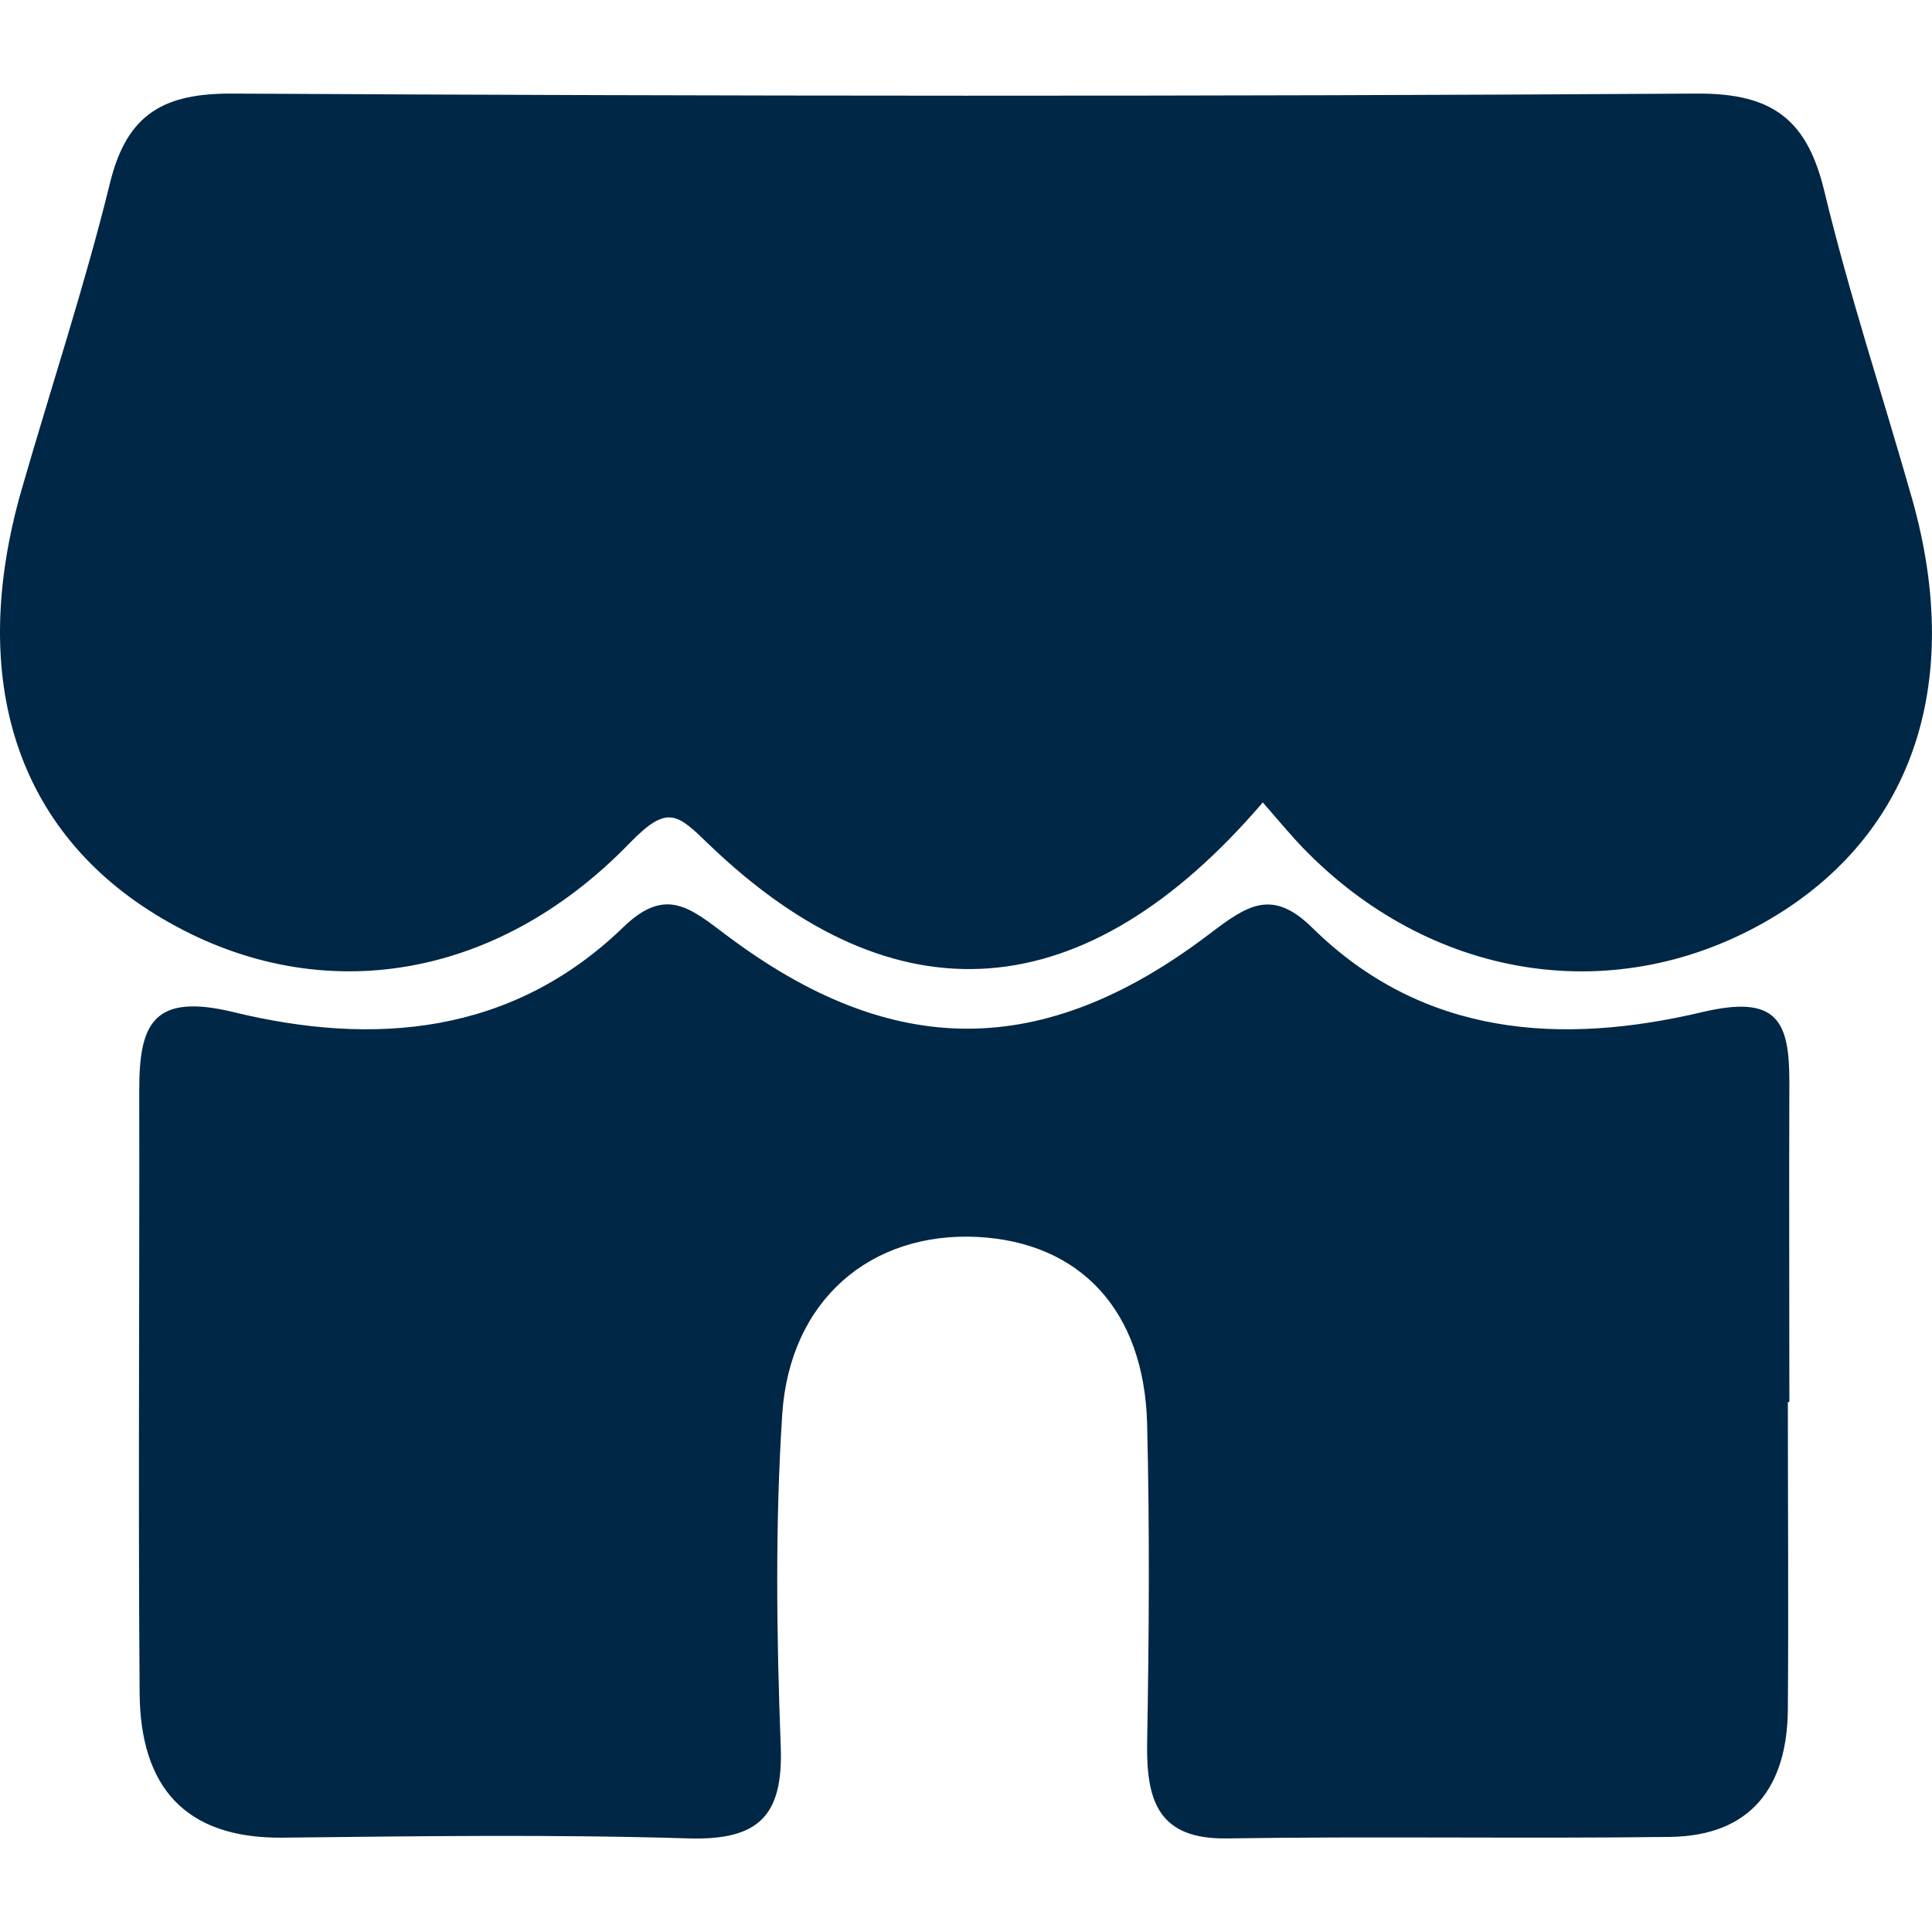
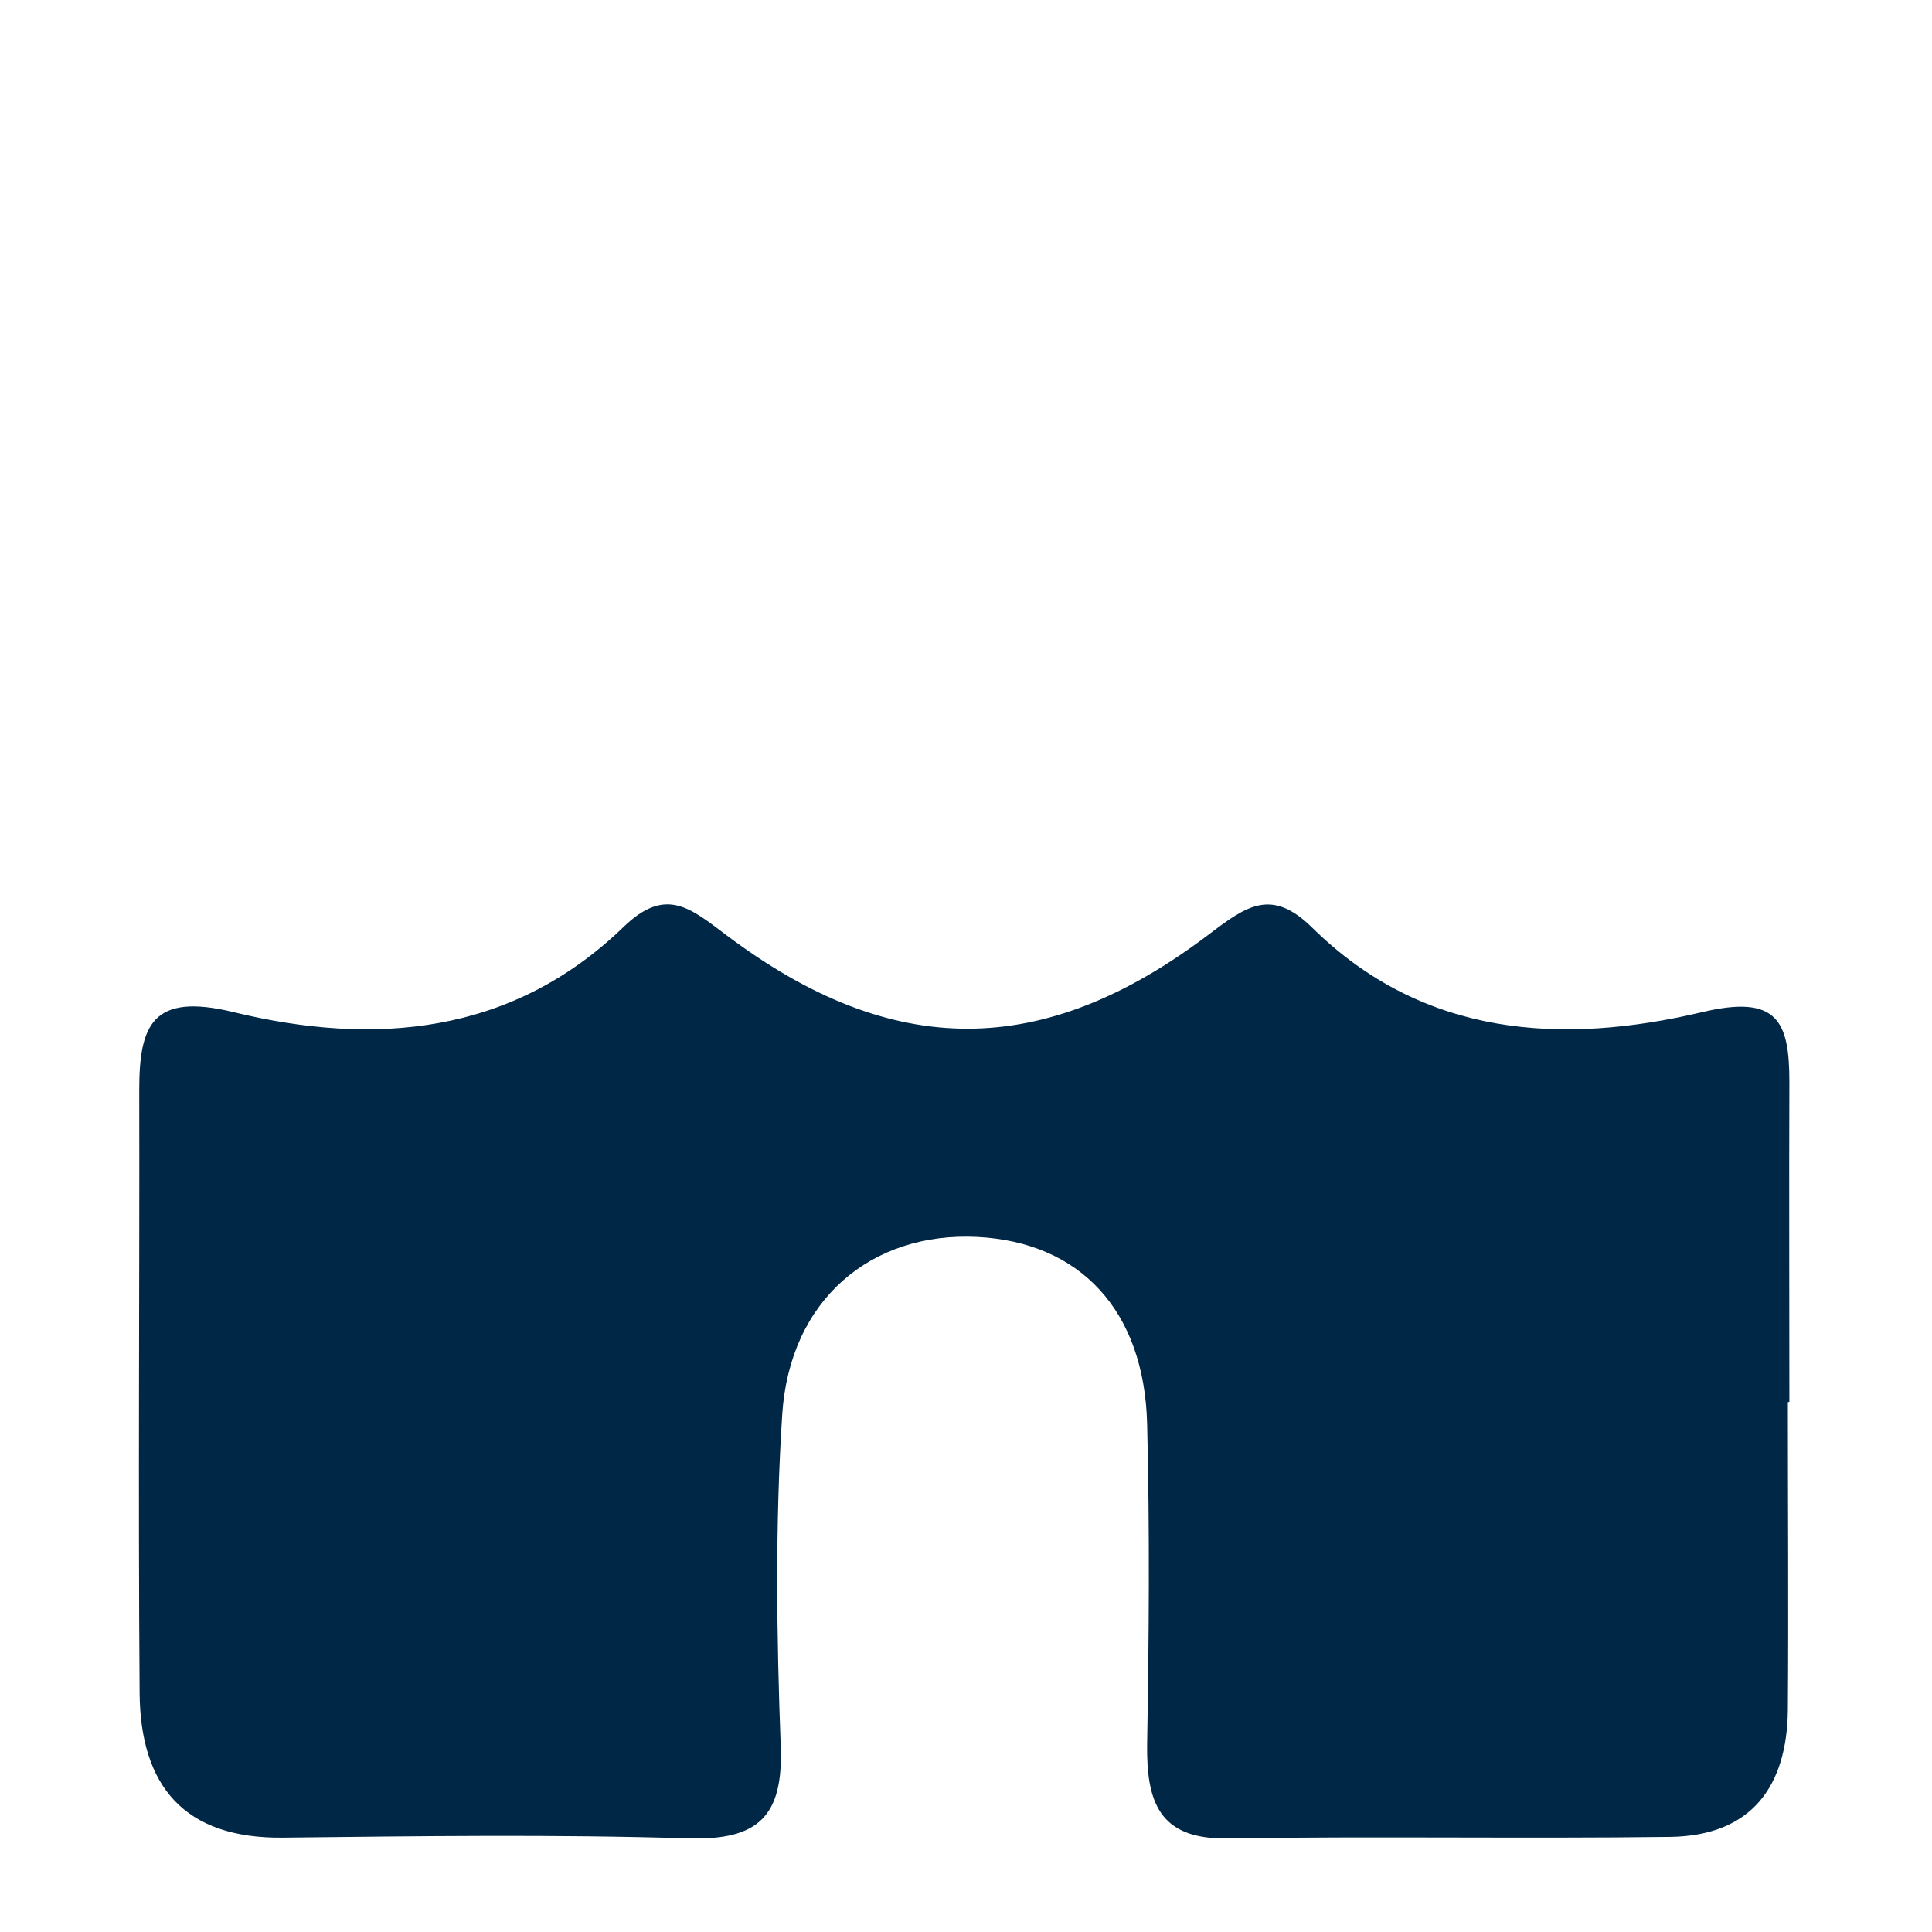
<svg xmlns="http://www.w3.org/2000/svg" version="1.1" viewBox="0 0 512 512">
  <defs>
    <style>
      .cls-1 {
        fill: #002745;
      }
    </style>
  </defs>
  <g>
    <g id="Camada_1">
      <g>
-         <path class="cls-1" d="M334.7,212.6c-47.1,55-97.4,58.6-146.7,11.3-8.5-8.2-11-10.9-21.1-.5-36.1,37.3-83.7,43.9-124.1,19.9C4.4,220.6-8.8,180,5.8,129.5c7.8-27.1,16.7-53.9,23.4-81.2,4.5-18.2,14.3-23.6,32.4-23.5,129.4.7,258.8.8,388.2,0,20.3-.1,29.2,7.2,33.7,26,6.6,27.4,15.5,54.2,23.2,81.3,14.1,49.8-.3,90.6-39.6,112.6-40.4,22.6-88.4,14.6-121.9-20.1-3-3.1-5.7-6.4-10.5-11.9Z" />
        <path class="cls-1" d="M473.8,371.6c0,27.2.2,54.4,0,81.5-.2,20.4-9.7,33.4-31.2,33.7-39.1.5-78.3-.2-117.4.4-18.2.3-21.4-9.9-21.2-25.1.5-28.3.7-56.6,0-84.8-.8-30.1-17.8-48.1-45-49.5-28.2-1.4-49.7,16.7-51.7,47-1.9,29.2-1.5,58.7-.4,88,.7,18.5-5.9,24.9-24.3,24.4-35.8-1.1-71.8-.6-107.6-.2-26.2.3-37.8-13.7-38-38.3-.4-53.3,0-106.6-.1-159.8,0-17.2,3.4-25.9,24.9-20.7,37.3,9.1,73.9,6.1,103.5-22.6,11.2-10.8,17.7-4.9,27.3,2.3,43.9,33,83.9,33,127.8-.3,10-7.6,16.6-12.3,27.3-1.8,29.5,29.1,66.3,31.2,103.5,22.4,19.9-4.7,23,2.5,23,18.5-.1,28.3,0,56.5,0,84.8Z" />
      </g>
    </g>
  </g>
</svg>